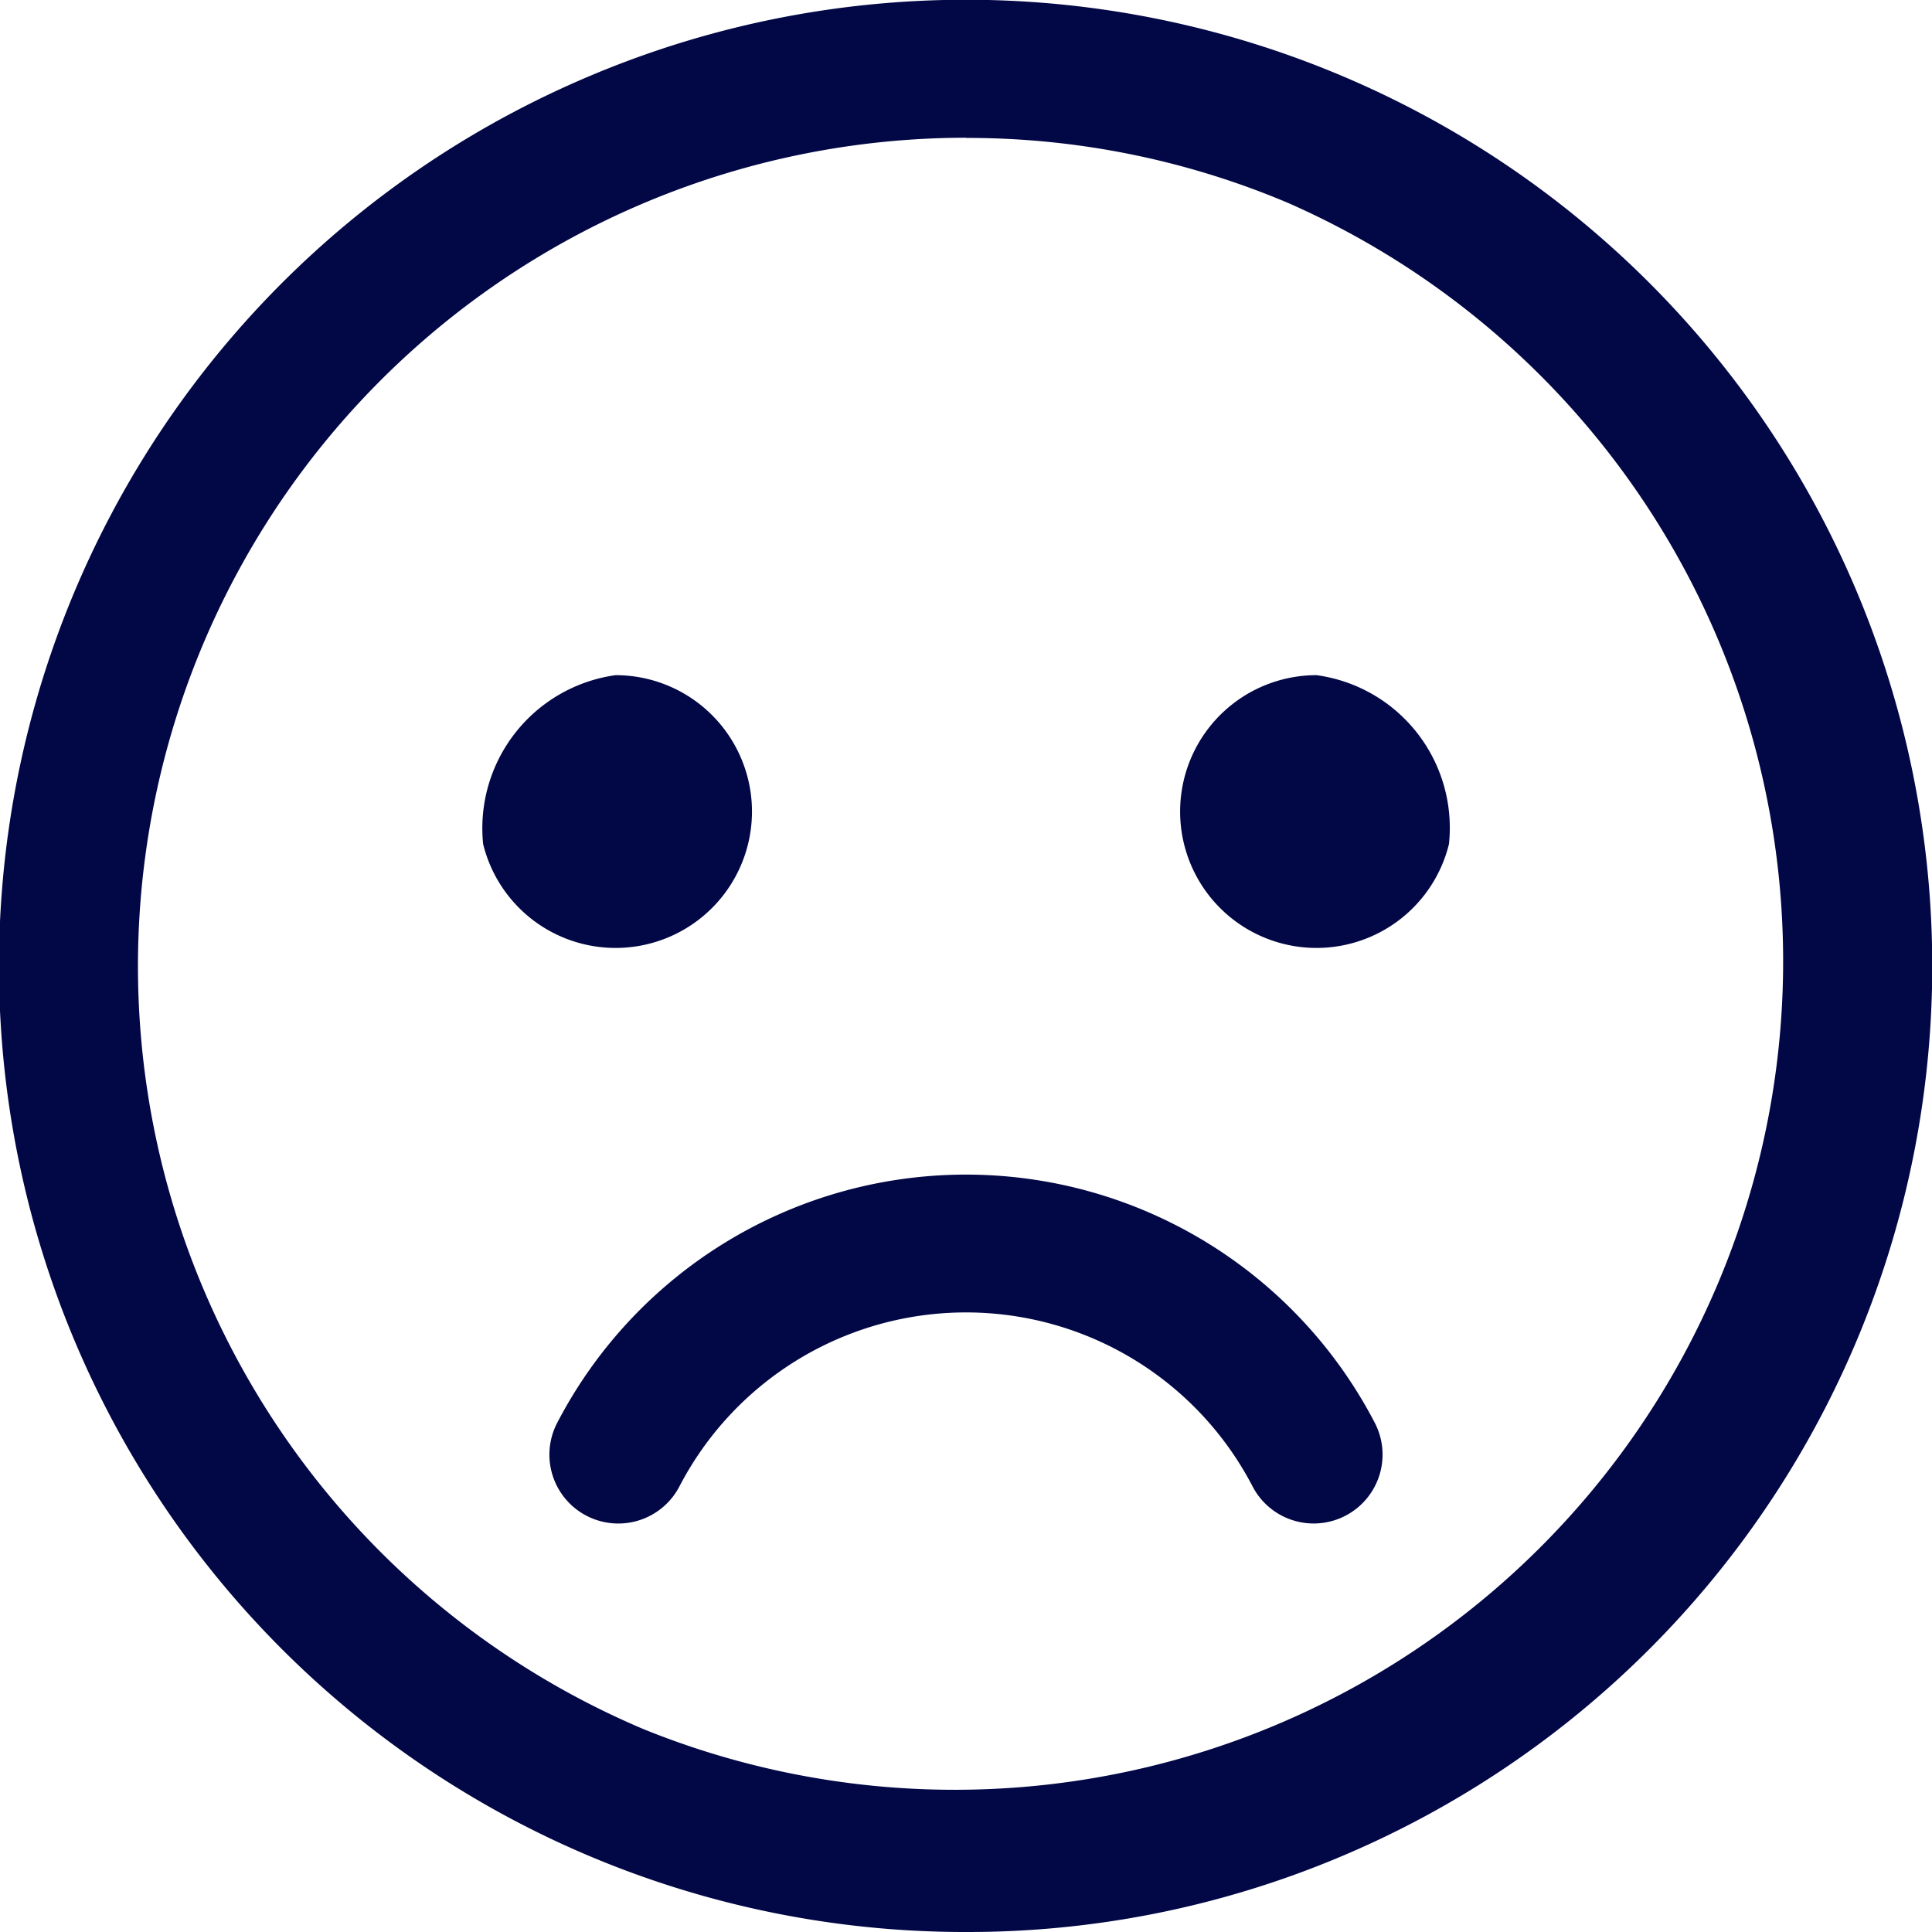
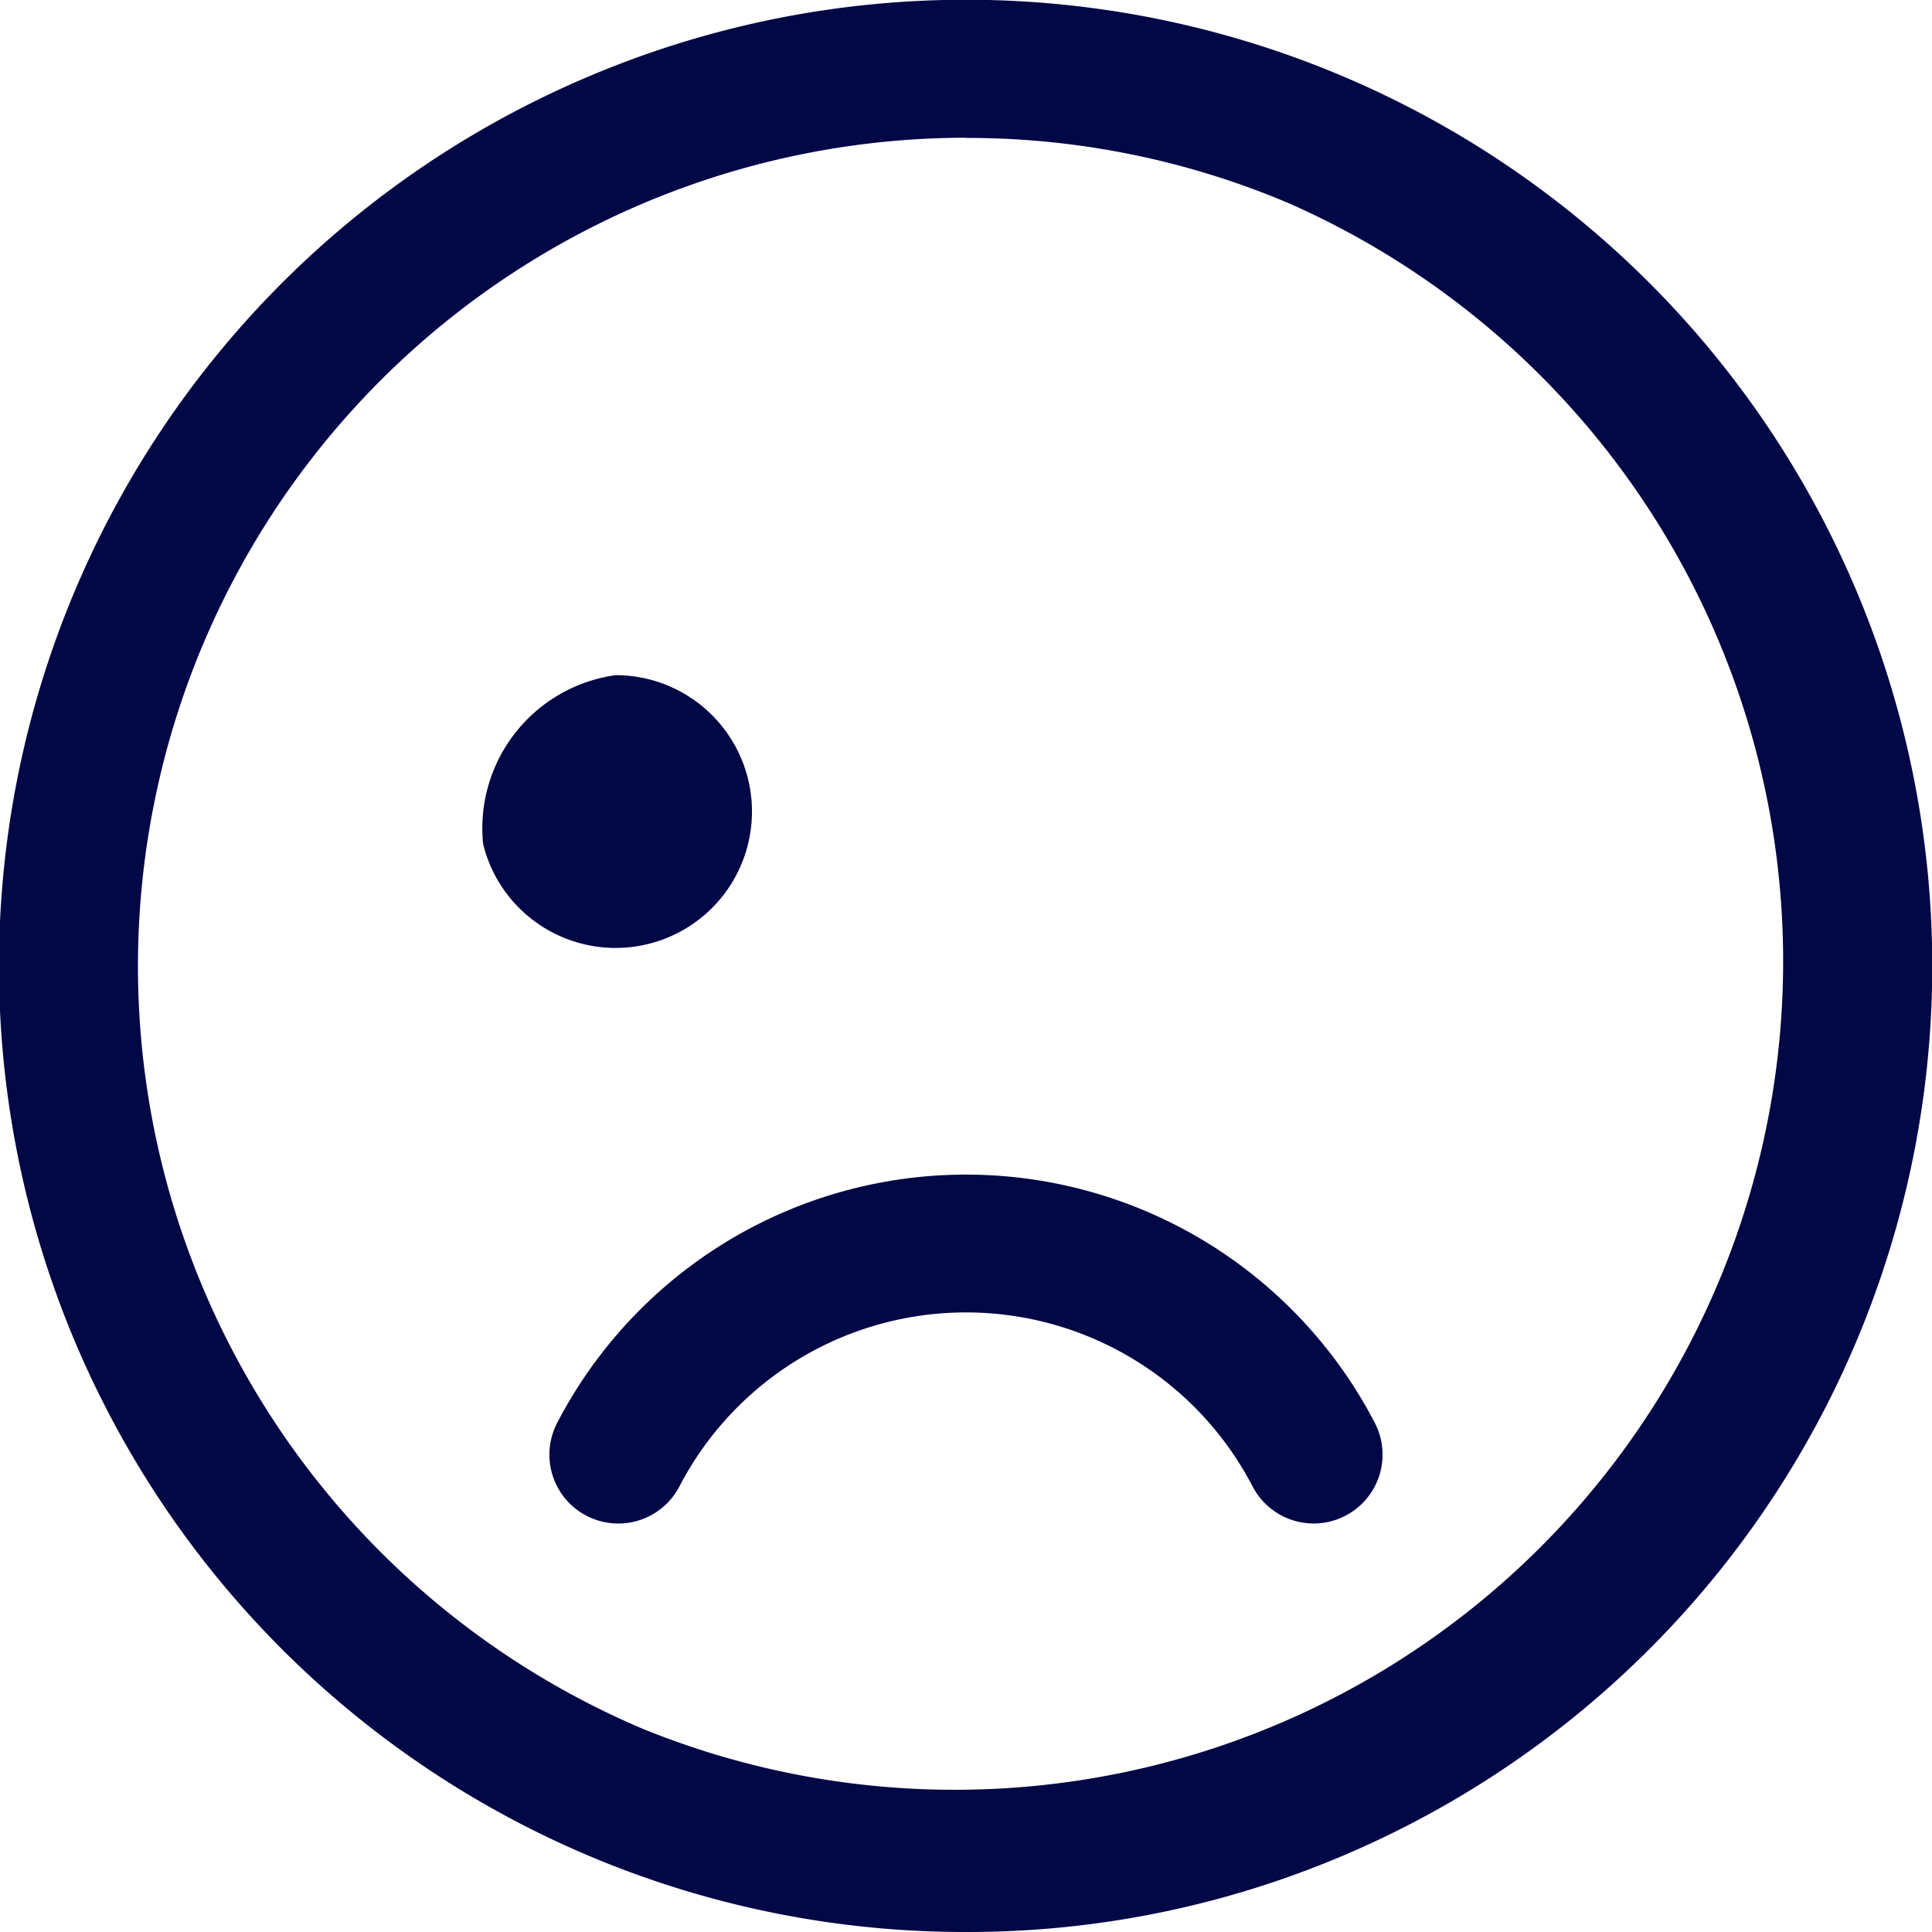
<svg xmlns="http://www.w3.org/2000/svg" width="20.002" height="20.002" viewBox="0 0 20.002 20.002">
  <g transform="translate(-13542.415 3274.045)">
    <path d="M1300.631,20.005A10,10,0,0,1,1296.738.789a10,10,0,0,1,7.786,18.43,9.94,9.94,0,0,1-3.893.786m0-18.576a8.577,8.577,0,0,0-3.338,16.476,8.577,8.577,0,0,0,6.675-15.8,8.52,8.52,0,0,0-3.337-.674" transform="translate(12251.785 -3274.048)" fill="#020745" />
-     <path d="M1907.652,352.027a1.412,1.412,0,1,1-1.371-1.749,1.595,1.595,0,0,1,1.371,1.749" transform="translate(11649.764 -3617.333)" fill="#020745" />
    <path d="M1541.228,352.027a1.412,1.412,0,1,0,1.371-1.749,1.6,1.6,0,0,0-1.371,1.749" transform="translate(12006.189 -3617.333)" fill="#020745" />
    <path d="M1576.382,613a.713.713,0,0,1-.632-1.043,4.77,4.77,0,0,1,8.464,0,.713.713,0,0,1-1.265.659,3.344,3.344,0,0,0-5.934,0,.713.713,0,0,1-.633.384" transform="translate(11972.434 -3871.272)" fill="#020745" />
  </g>
</svg>